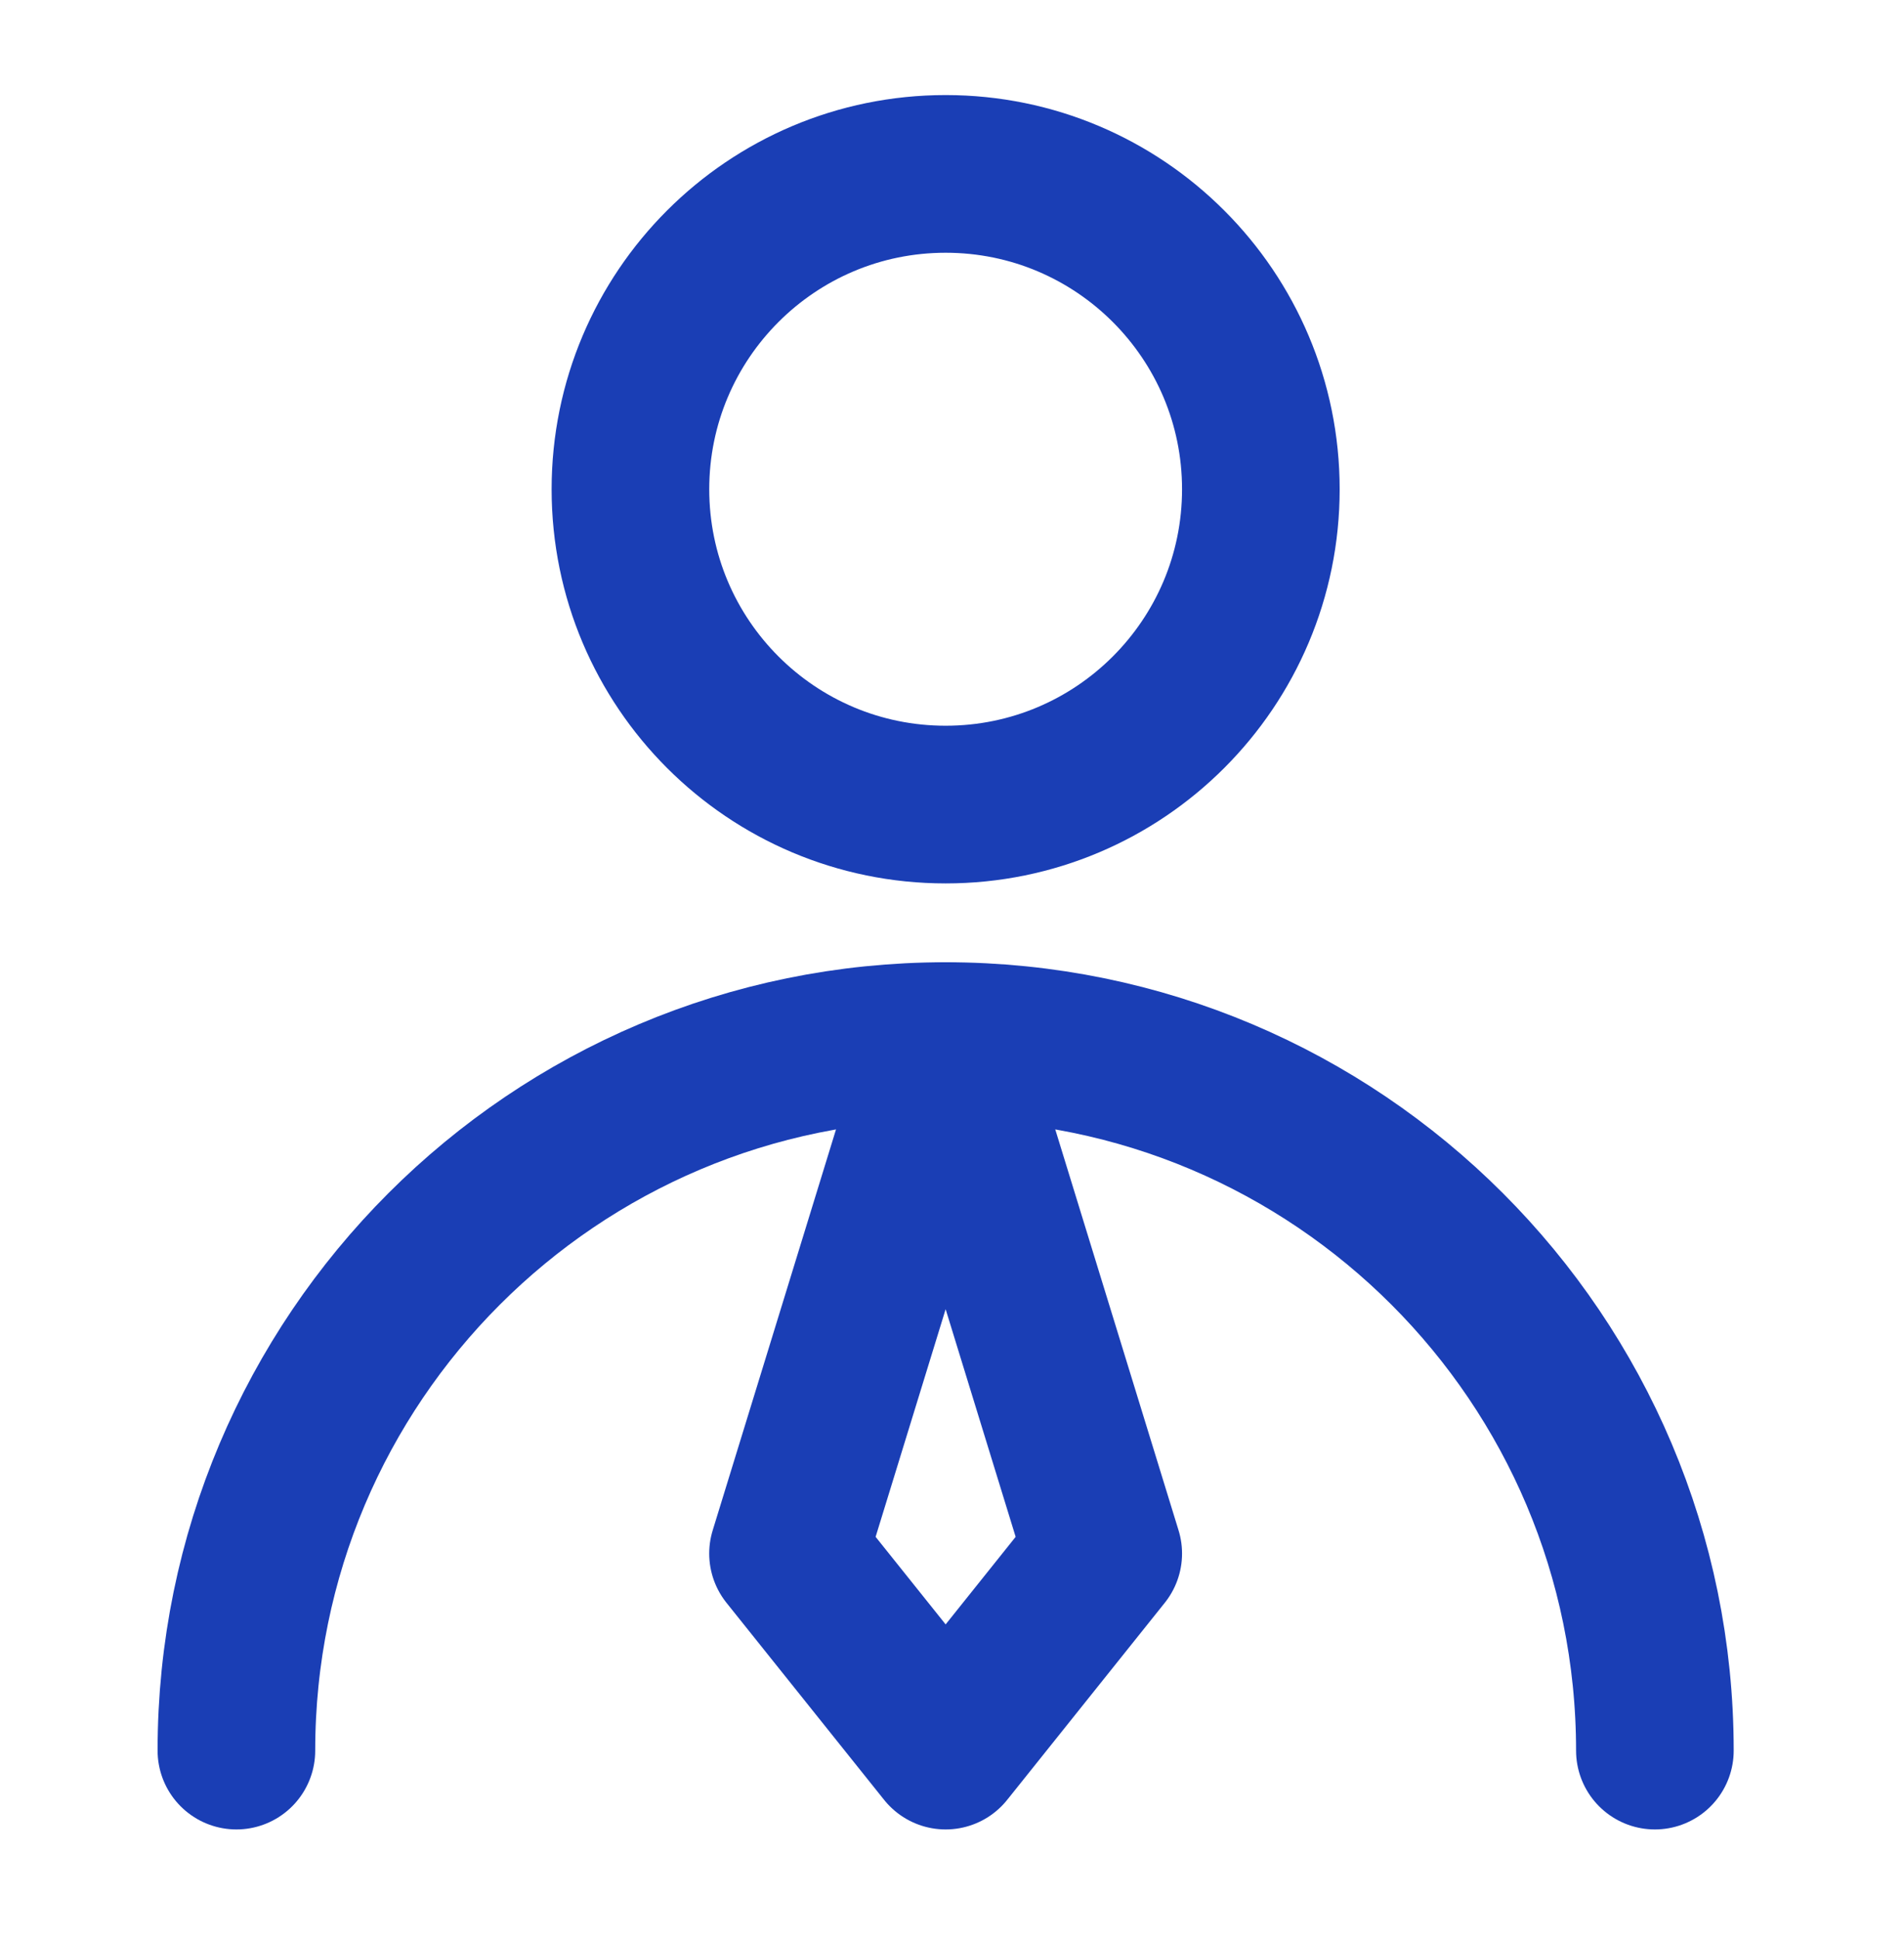
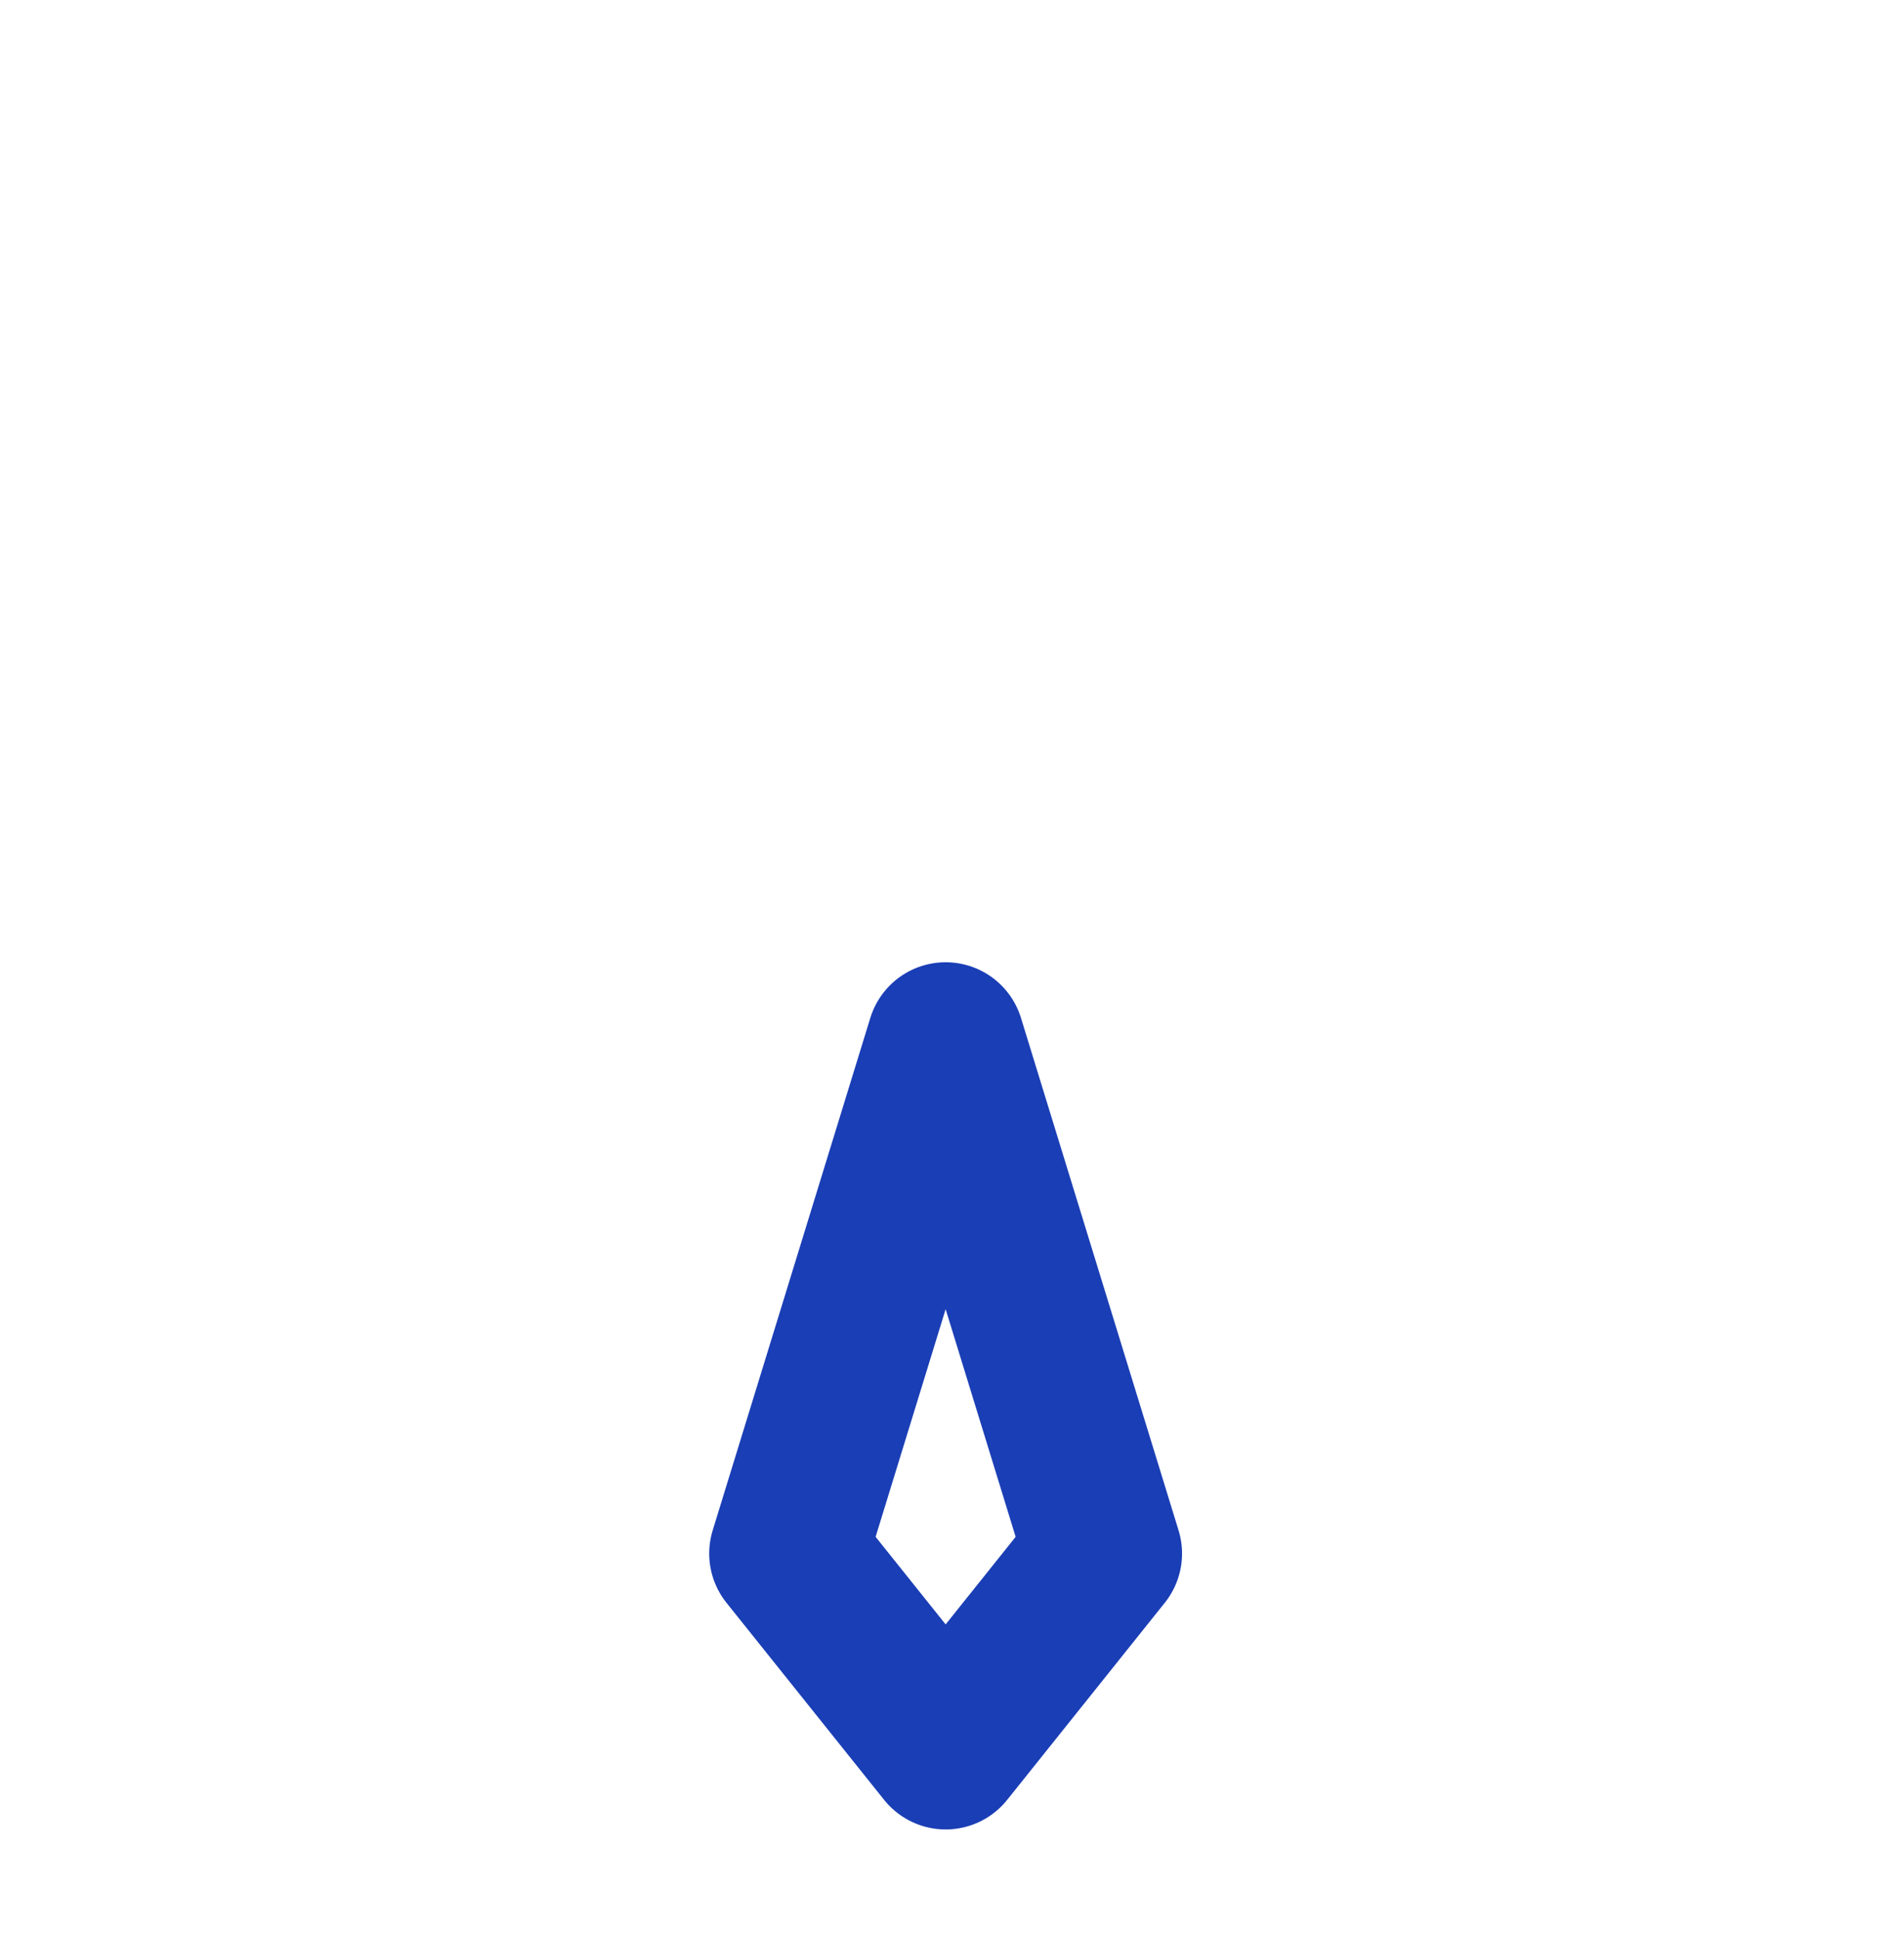
<svg xmlns="http://www.w3.org/2000/svg" width="56" height="57" viewBox="0 0 56 57" fill="none">
-   <path d="M27.813 23.655C32.933 23.655 37.084 19.505 37.084 14.384C37.084 9.264 32.933 5.113 27.813 5.113C22.693 5.113 18.542 9.264 18.542 14.384C18.542 19.505 22.693 23.655 27.813 23.655Z" stroke="#1A3EB5" stroke-width="4.636" stroke-linecap="round" stroke-linejoin="round" />
-   <path d="M48.673 51.469C48.673 39.949 39.333 30.609 27.813 30.609C16.293 30.609 6.953 39.949 6.953 51.469" stroke="#1A3EB5" stroke-width="4.636" stroke-linecap="round" stroke-linejoin="round" />
  <path d="M27.813 51.469L32.448 45.675L27.813 30.609L23.177 45.675L27.813 51.469Z" stroke="#1A3EB5" stroke-width="4.636" stroke-linecap="round" stroke-linejoin="round" />
</svg>